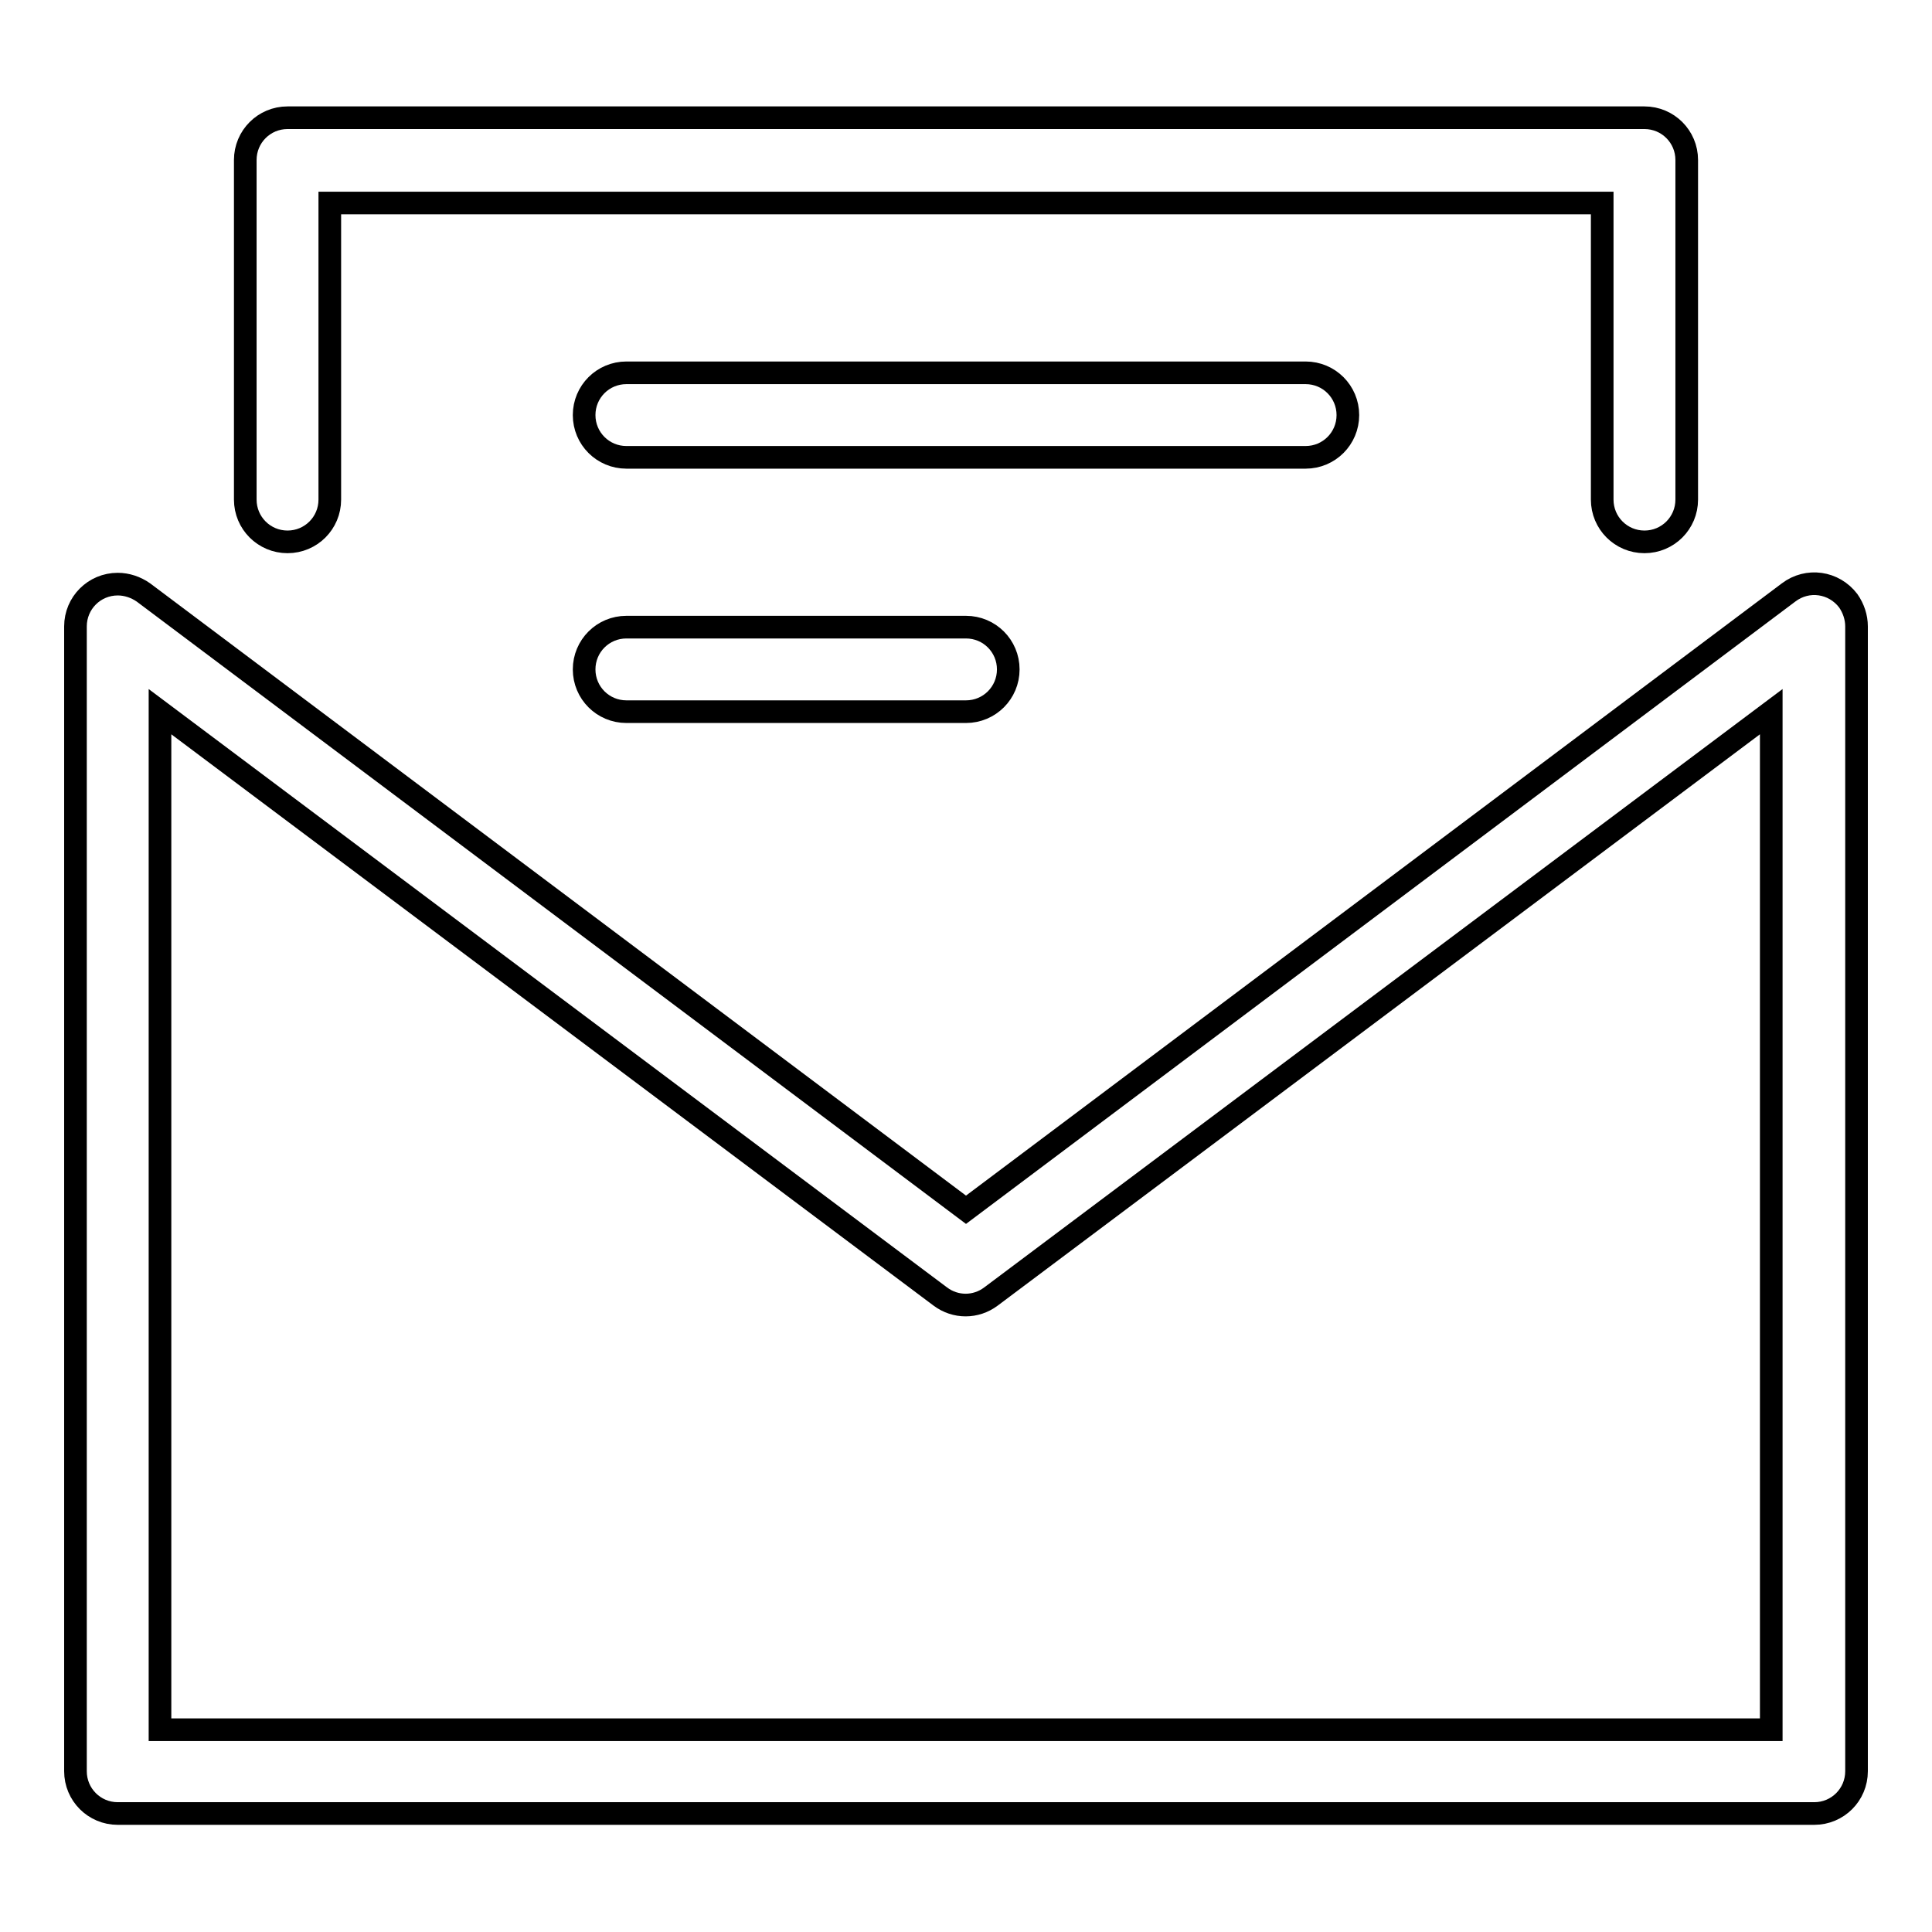
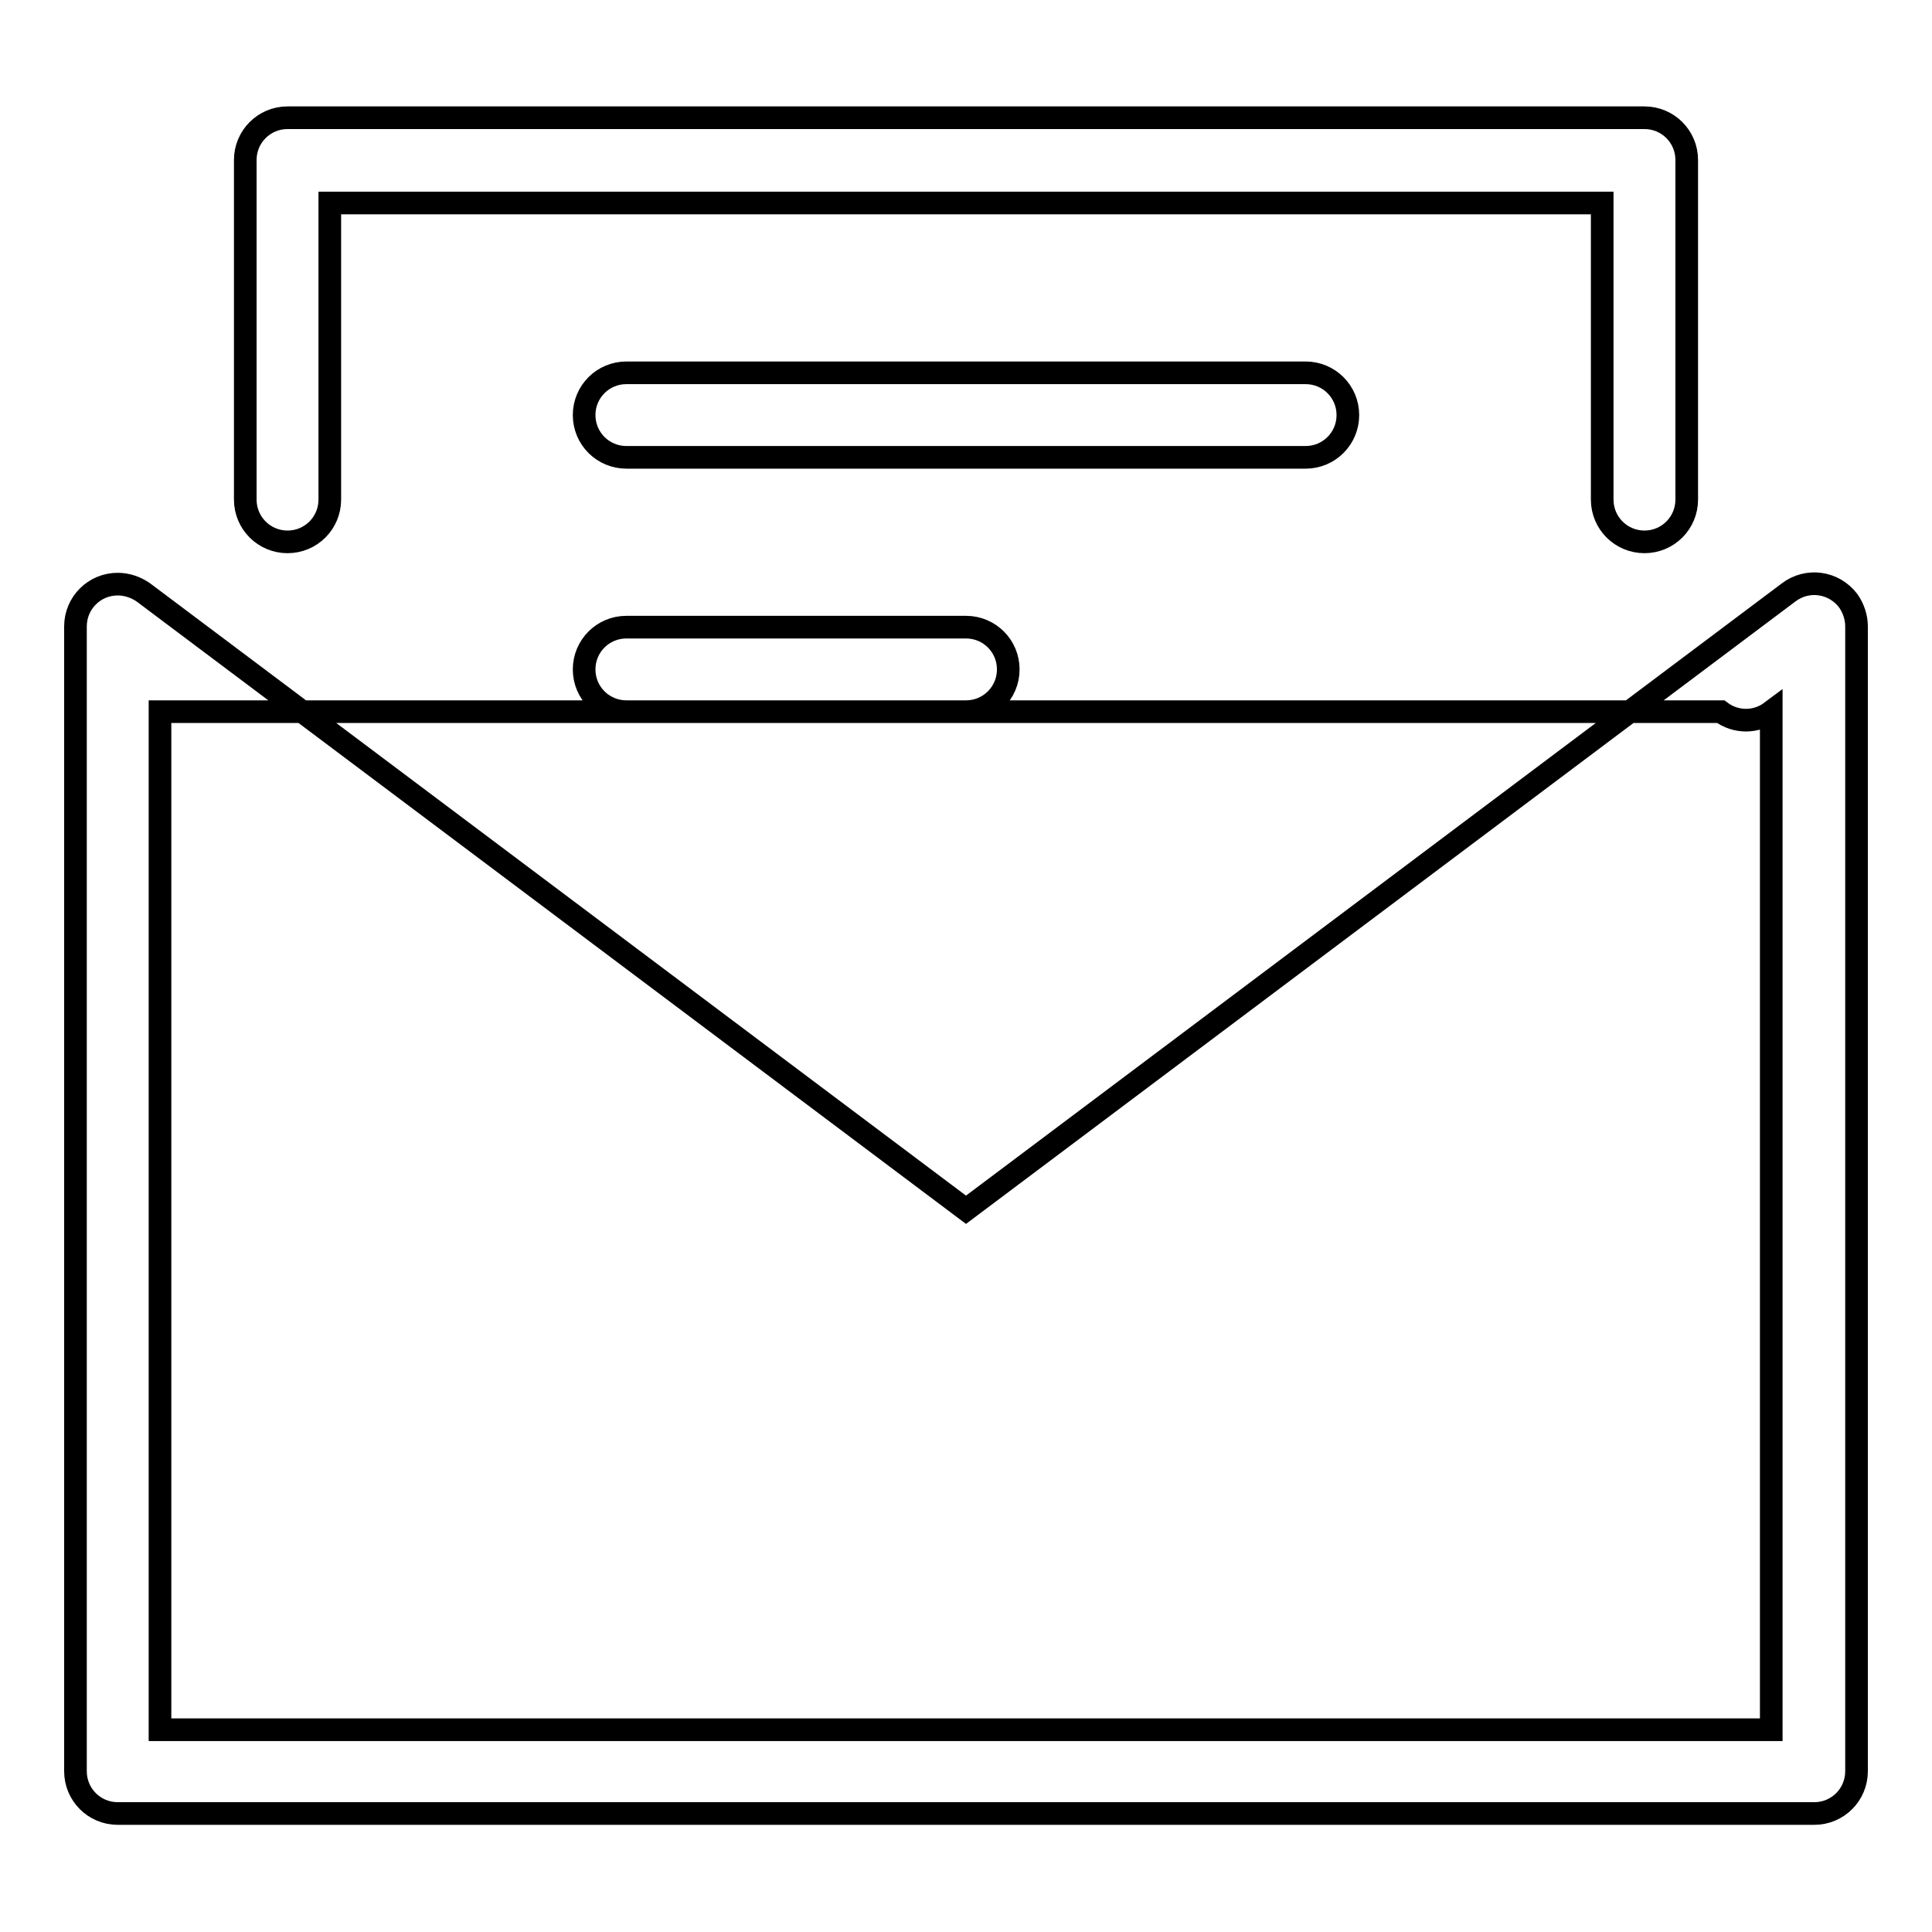
<svg xmlns="http://www.w3.org/2000/svg" version="1.1" x="0px" y="0px" viewBox="0 0 256 256" enable-background="new 0 0 256 256" xml:space="preserve">
  <g>
-     <path stroke-width="3" fill-opacity="0" stroke="#000000" d="M21.2,94.3v134.9h213.5V94.3l-103.4,77.5c-2,1.5-4.7,1.5-6.7,0L21.2,94.3L21.2,94.3z M128,160.3l109-81.8 c2.5-1.9,6-1.4,7.9,1.1c0.7,1,1.1,2.2,1.1,3.4v151.7c0,3.1-2.5,5.6-5.6,5.6H15.6c-3.1,0-5.6-2.5-5.6-5.6l0,0V83 c0-3.1,2.5-5.6,5.6-5.6c1.2,0,2.4,0.4,3.4,1.1L128,160.3z M83,60.6c-3.1,0-5.6-2.5-5.6-5.6s2.5-5.6,5.6-5.6H173 c3.1,0,5.6,2.5,5.6,5.6s-2.5,5.6-5.6,5.6l0,0H83z M43.7,26.9v39.3c0,3.1-2.5,5.6-5.6,5.6c-3.1,0-5.6-2.5-5.6-5.6v-45 c0-3.1,2.5-5.6,5.6-5.6l0,0h179.8c3.1,0,5.6,2.5,5.6,5.6v45c0,3.1-2.5,5.6-5.6,5.6c-3.1,0-5.6-2.5-5.6-5.6c0,0,0,0,0,0V26.9H43.7 L43.7,26.9z M83,94.3c-3.1,0-5.6-2.5-5.6-5.6c0-3.1,2.5-5.6,5.6-5.6h45c3.1,0,5.6,2.5,5.6,5.6c0,3.1-2.5,5.6-5.6,5.6H83z" />
+     <path stroke-width="3" fill-opacity="0" stroke="#000000" d="M21.2,94.3v134.9h213.5V94.3c-2,1.5-4.7,1.5-6.7,0L21.2,94.3L21.2,94.3z M128,160.3l109-81.8 c2.5-1.9,6-1.4,7.9,1.1c0.7,1,1.1,2.2,1.1,3.4v151.7c0,3.1-2.5,5.6-5.6,5.6H15.6c-3.1,0-5.6-2.5-5.6-5.6l0,0V83 c0-3.1,2.5-5.6,5.6-5.6c1.2,0,2.4,0.4,3.4,1.1L128,160.3z M83,60.6c-3.1,0-5.6-2.5-5.6-5.6s2.5-5.6,5.6-5.6H173 c3.1,0,5.6,2.5,5.6,5.6s-2.5,5.6-5.6,5.6l0,0H83z M43.7,26.9v39.3c0,3.1-2.5,5.6-5.6,5.6c-3.1,0-5.6-2.5-5.6-5.6v-45 c0-3.1,2.5-5.6,5.6-5.6l0,0h179.8c3.1,0,5.6,2.5,5.6,5.6v45c0,3.1-2.5,5.6-5.6,5.6c-3.1,0-5.6-2.5-5.6-5.6c0,0,0,0,0,0V26.9H43.7 L43.7,26.9z M83,94.3c-3.1,0-5.6-2.5-5.6-5.6c0-3.1,2.5-5.6,5.6-5.6h45c3.1,0,5.6,2.5,5.6,5.6c0,3.1-2.5,5.6-5.6,5.6H83z" />
  </g>
</svg>